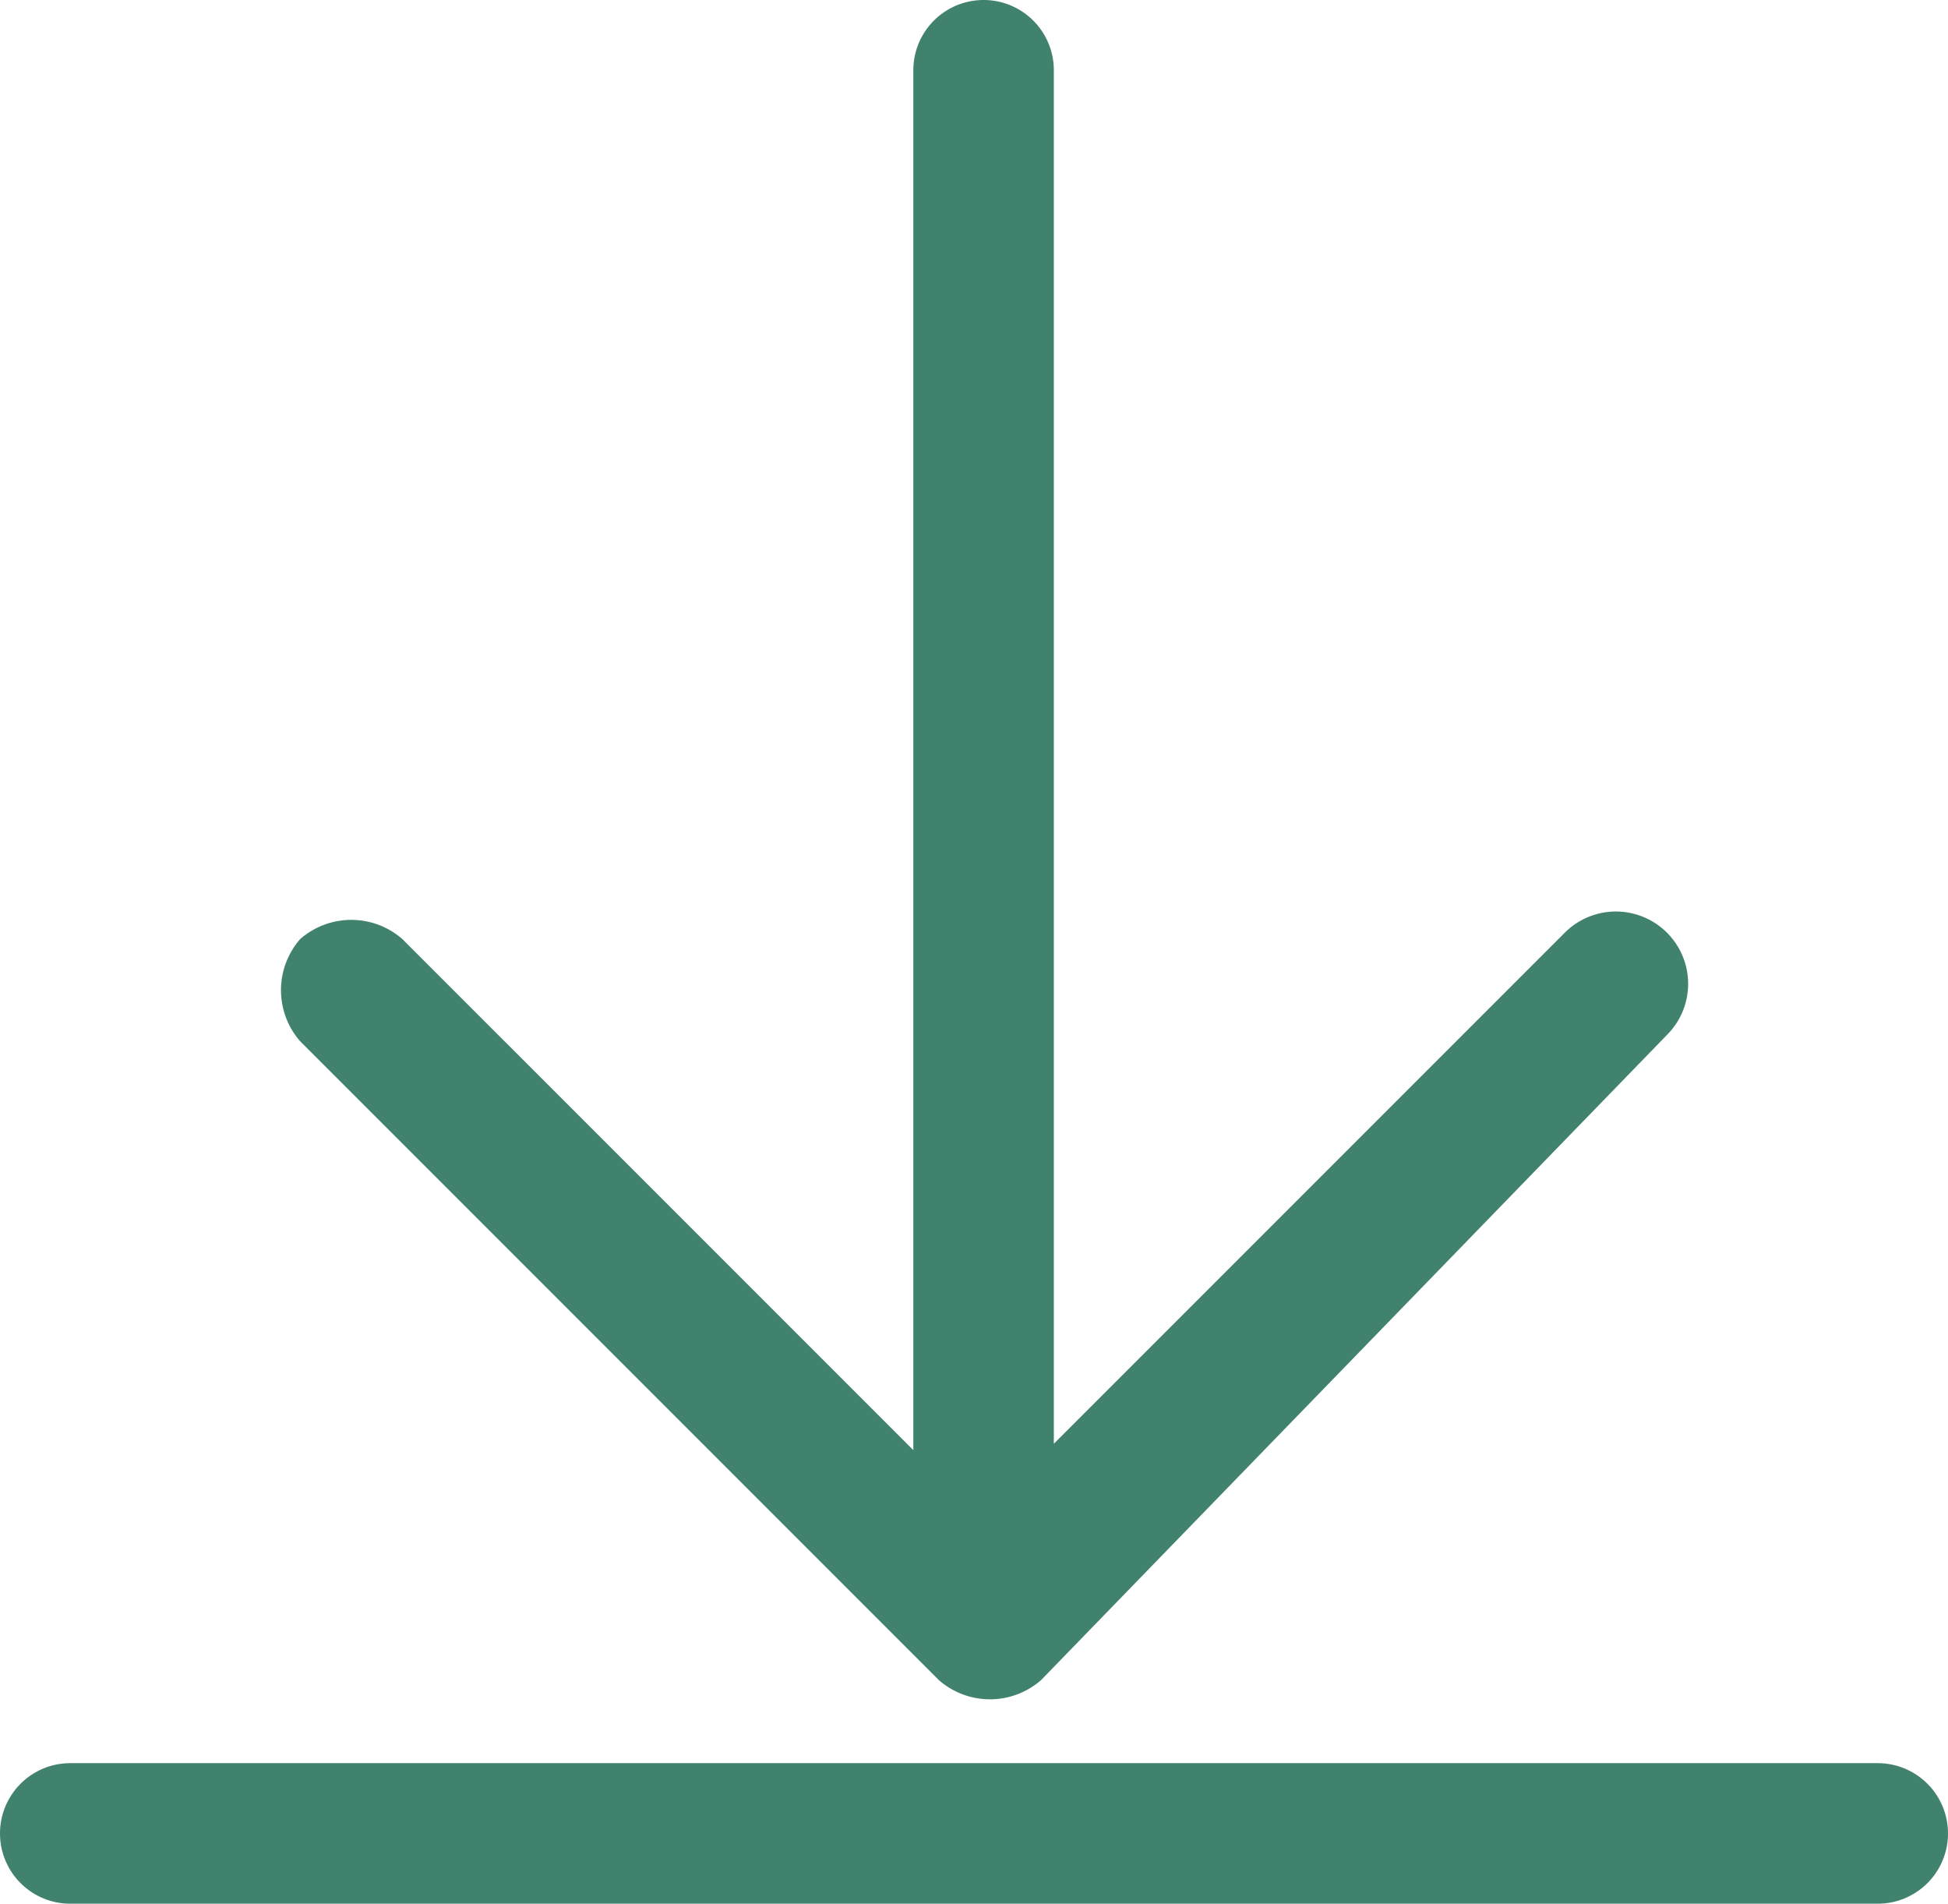
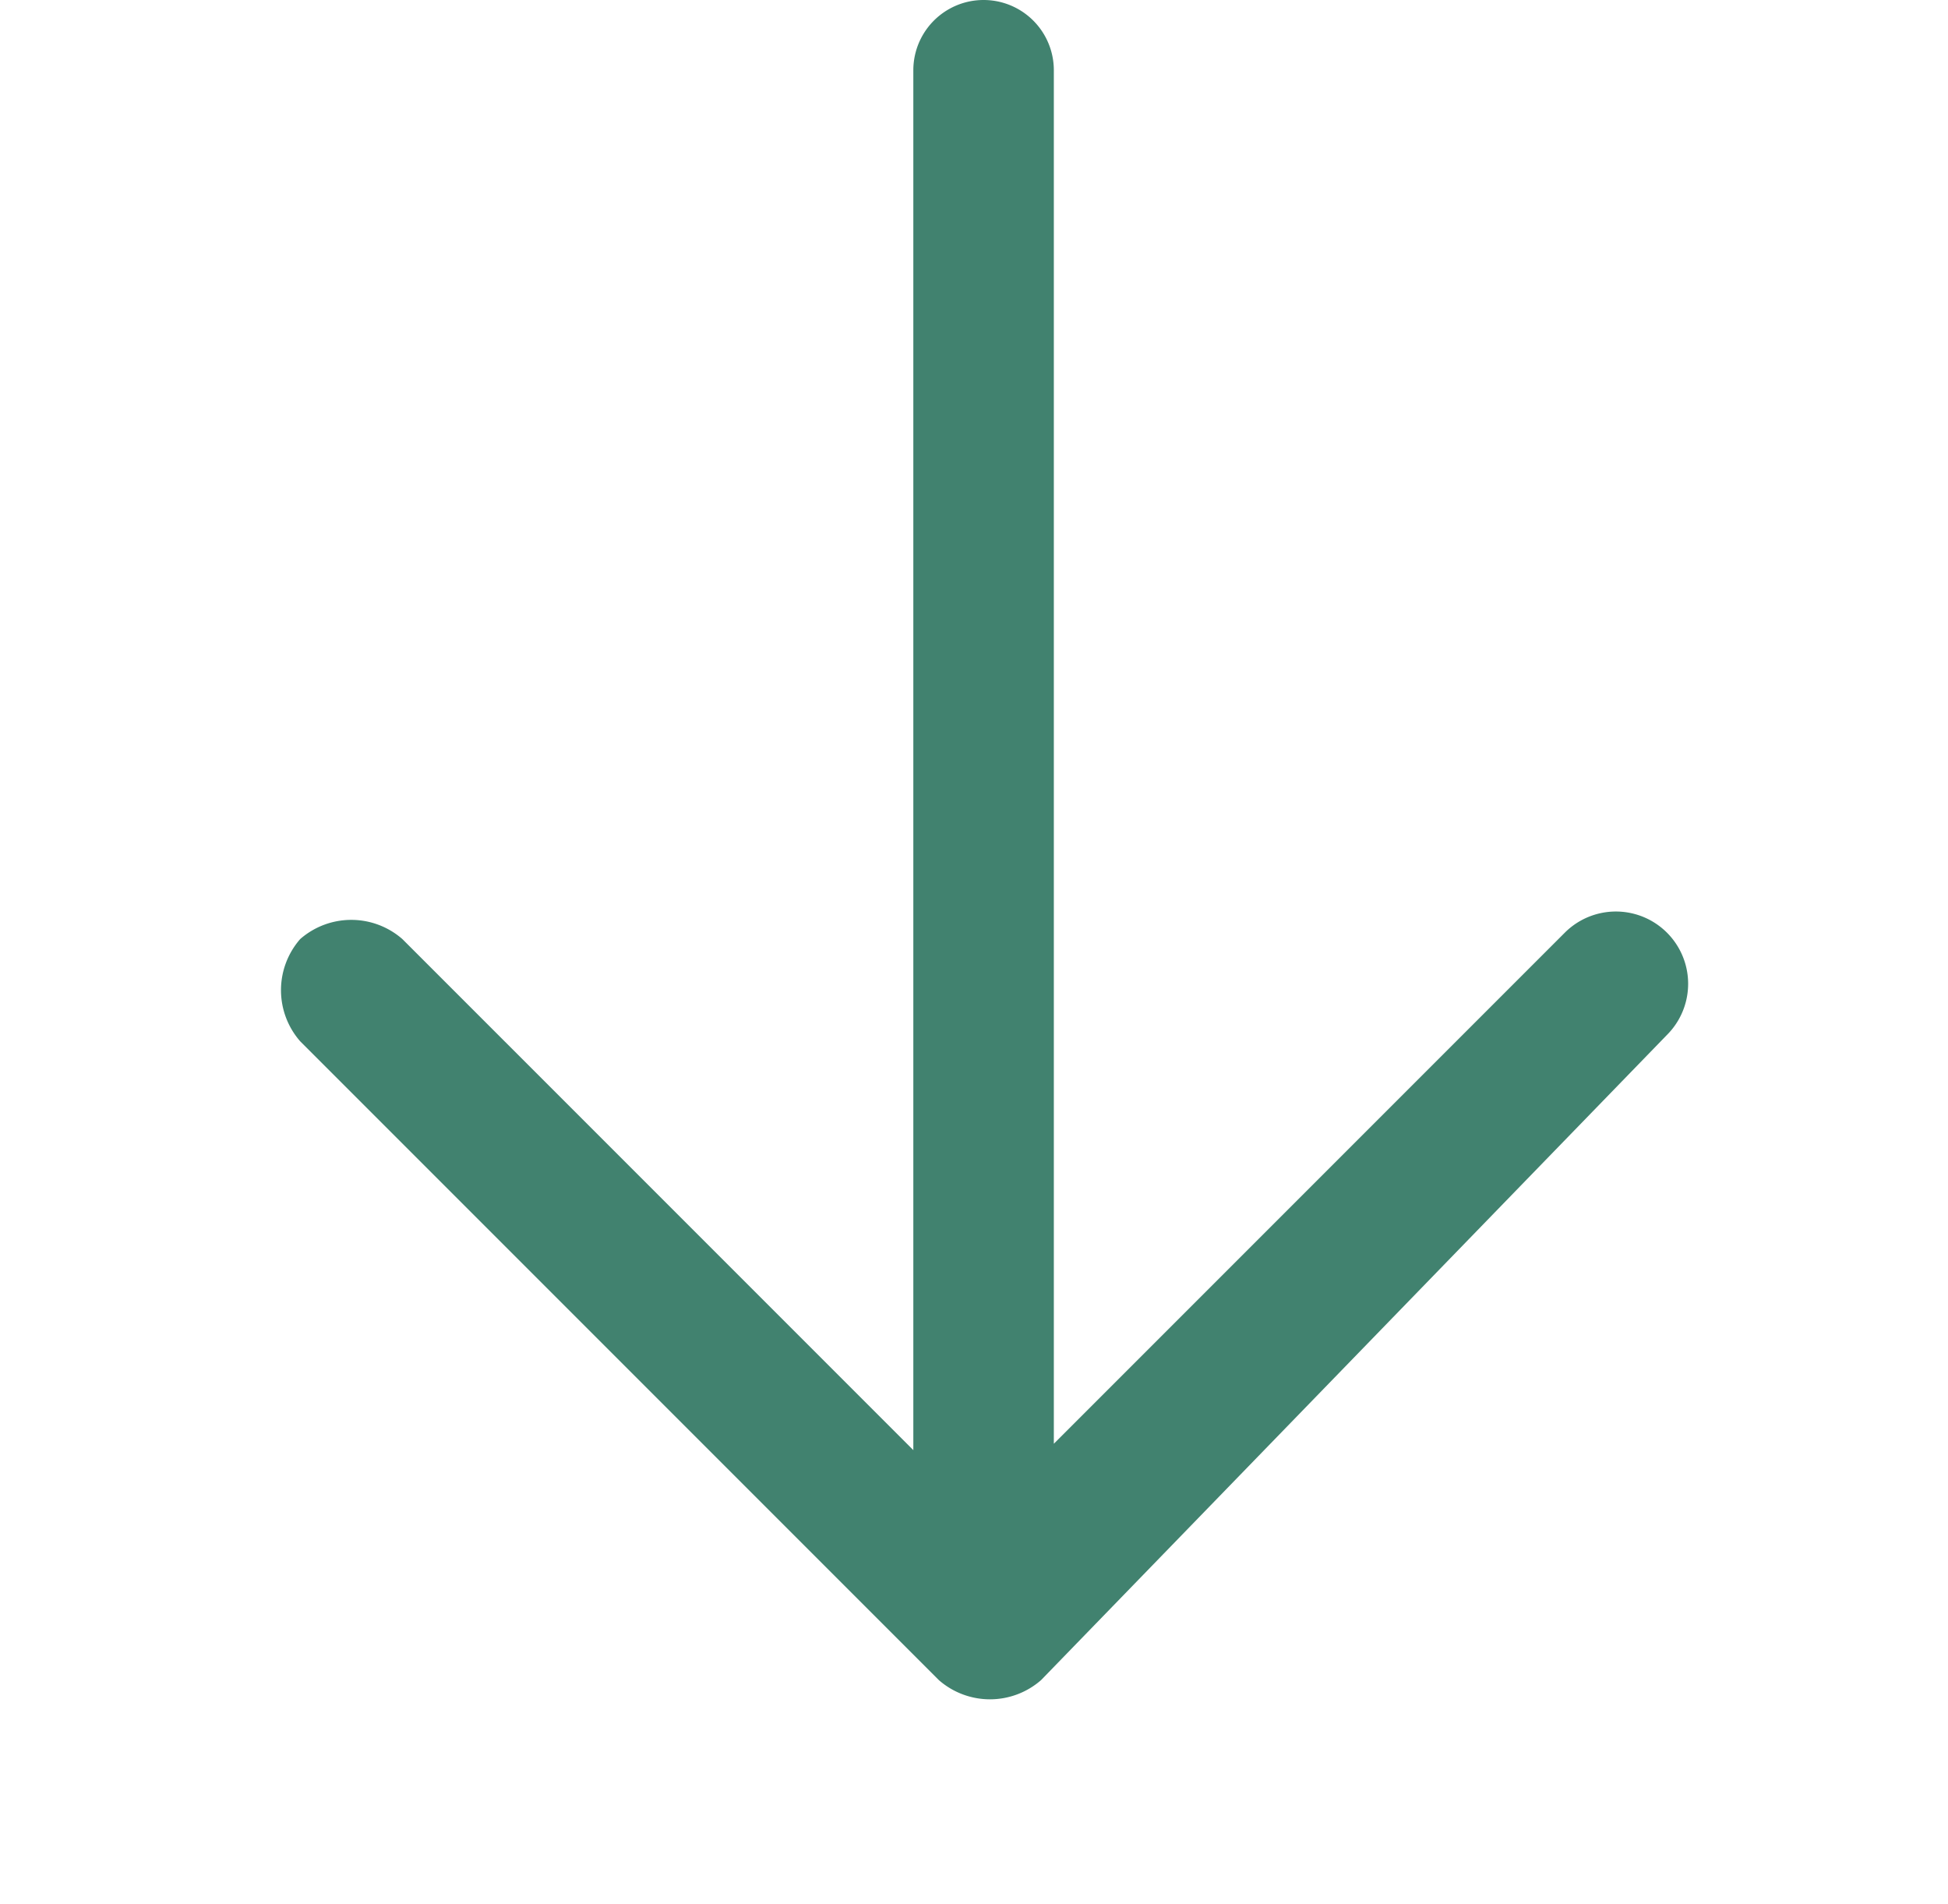
<svg xmlns="http://www.w3.org/2000/svg" id="download" width="30.5" height="29.8" viewBox="0 0 30.5 29.8">
  <path id="Tracciato_116" data-name="Tracciato 116" d="M26.5,17.2a1.131,1.131,0,1,0-1.6-1.6l-8,8V2.1a1.1,1.1,0,0,0-2.2,0V23.7l-8-8a1.215,1.215,0,0,0-1.6,0,1.215,1.215,0,0,0,0,1.6l10,10a1.215,1.215,0,0,0,1.6,0Z" transform="translate(-0.4 -1)" fill="#41826f" />
-   <path id="Tracciato_117" data-name="Tracciato 117" d="M1.5,28.6H29.8a1.1,1.1,0,0,1,0,2.2H1.5a1.1,1.1,0,0,1,0-2.2Z" transform="translate(-0.4 -1)" fill="#41826f" />
</svg>